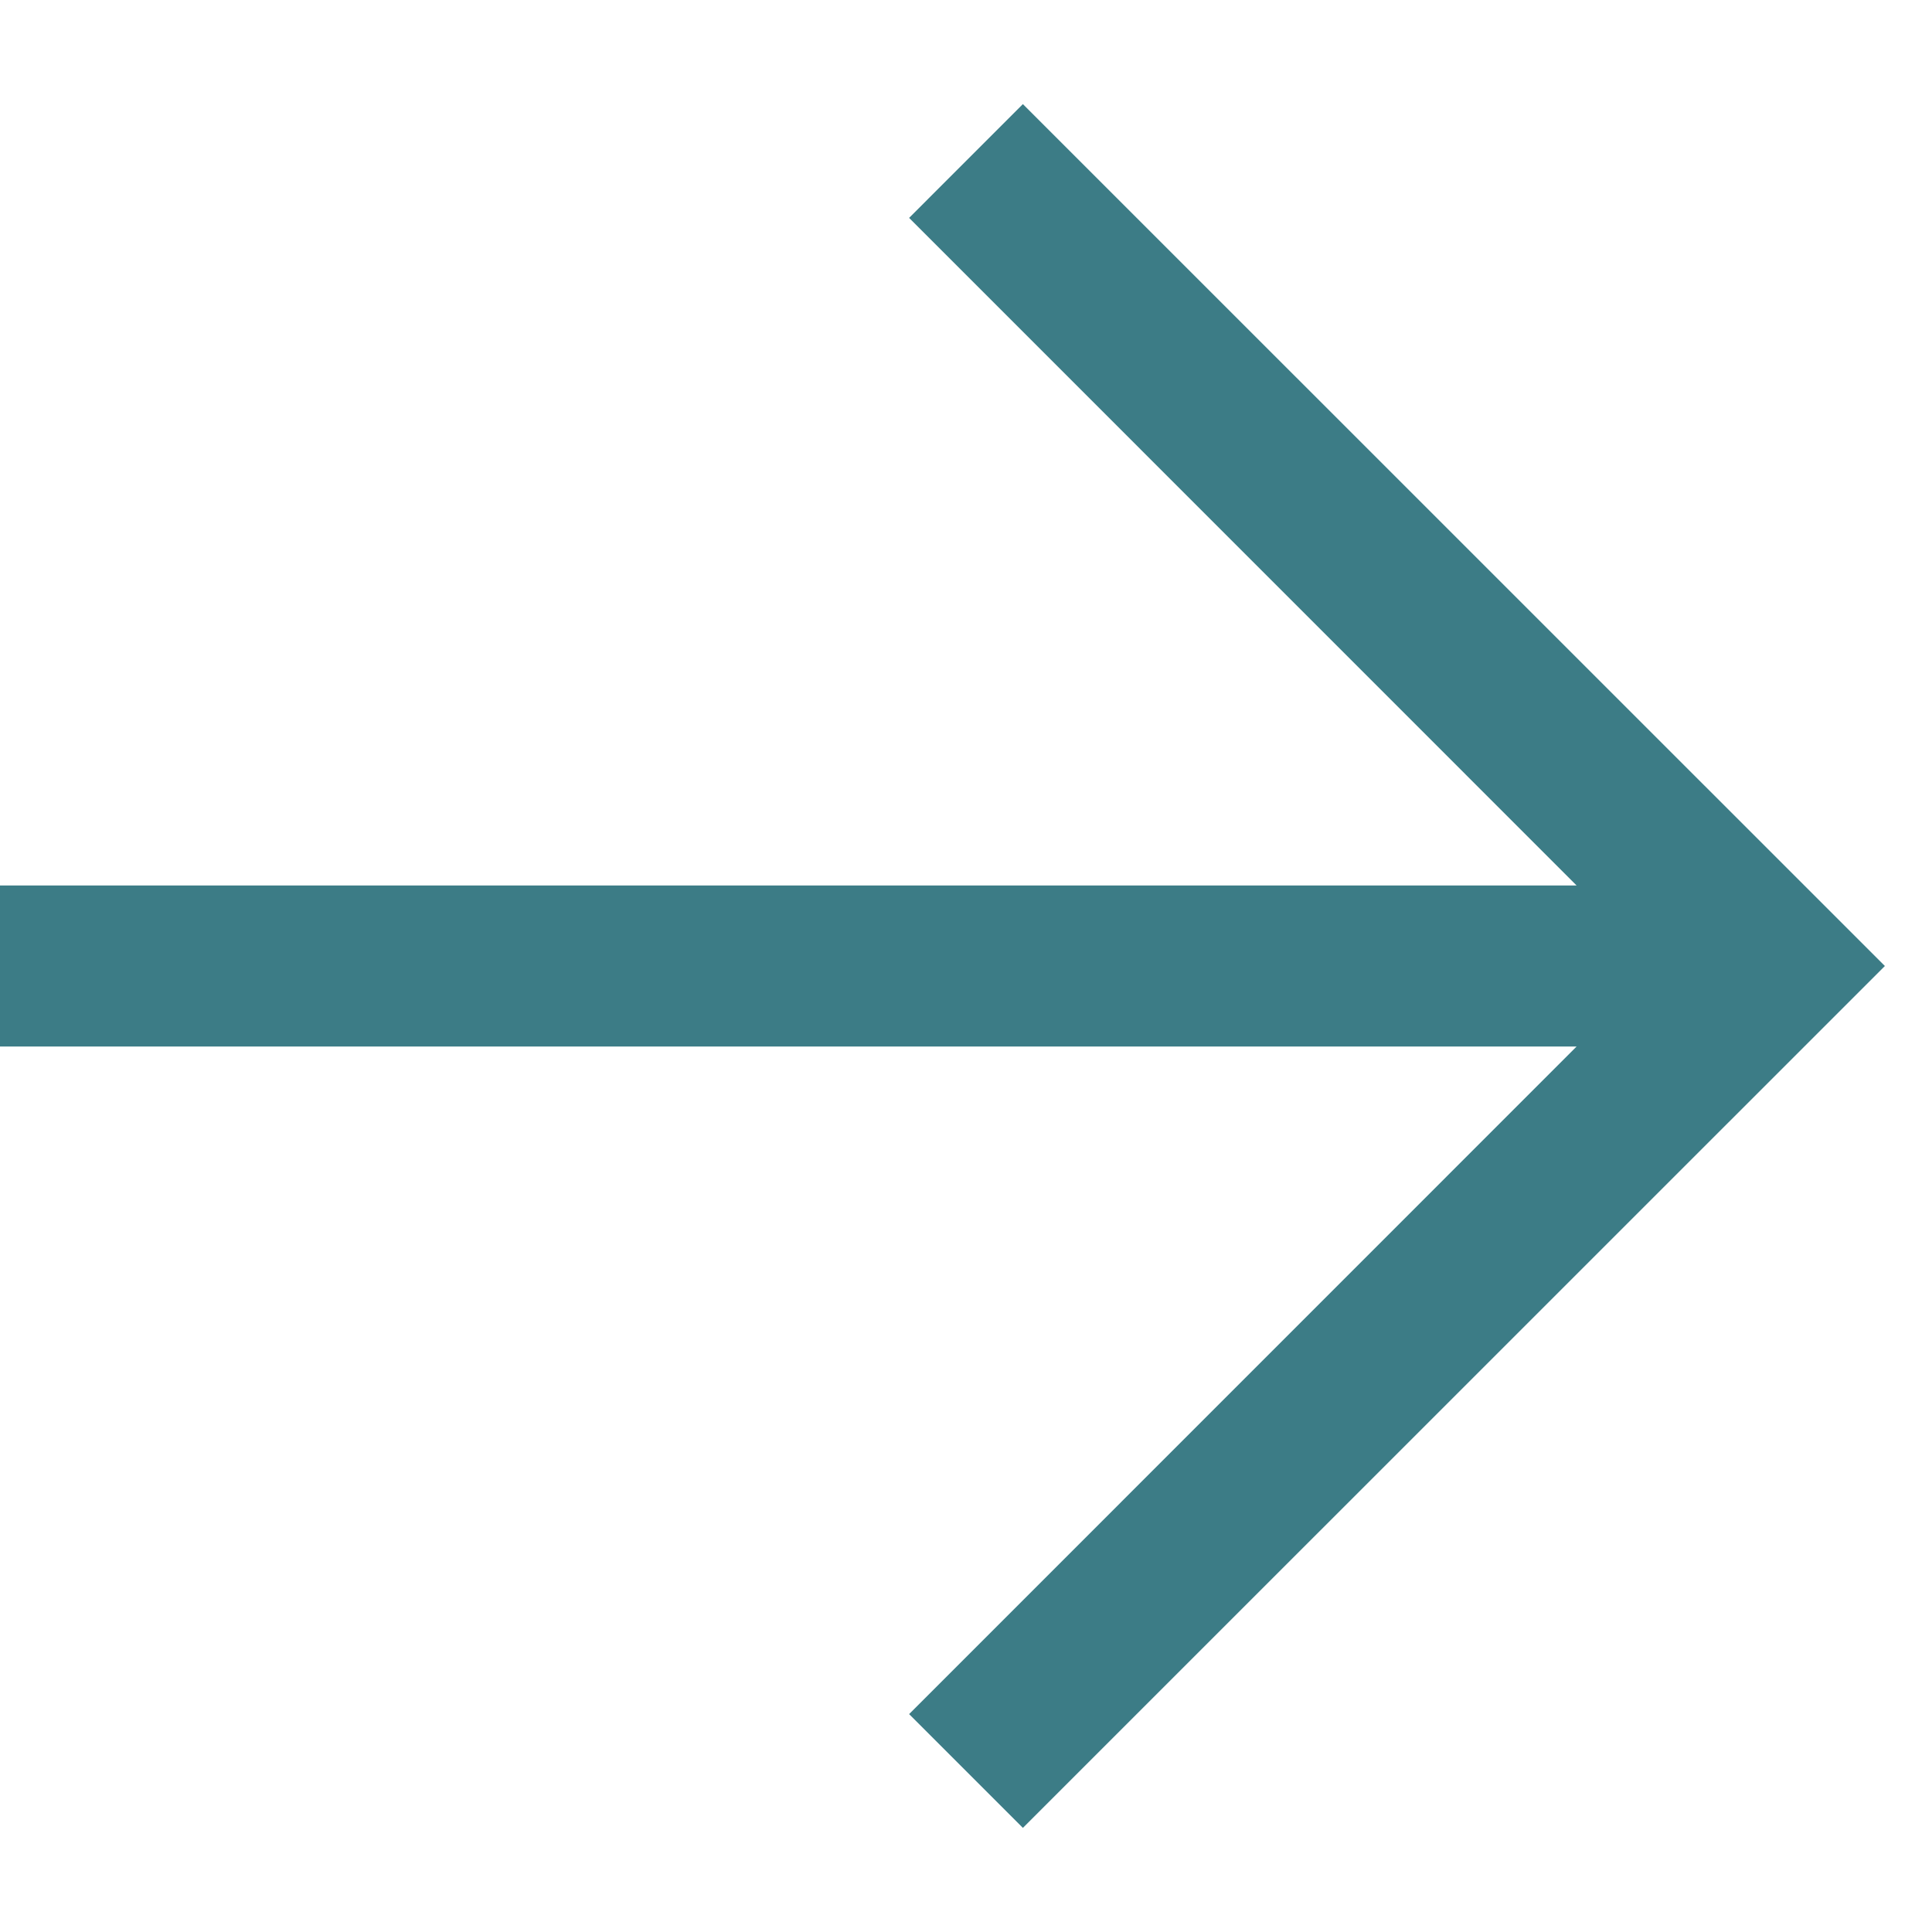
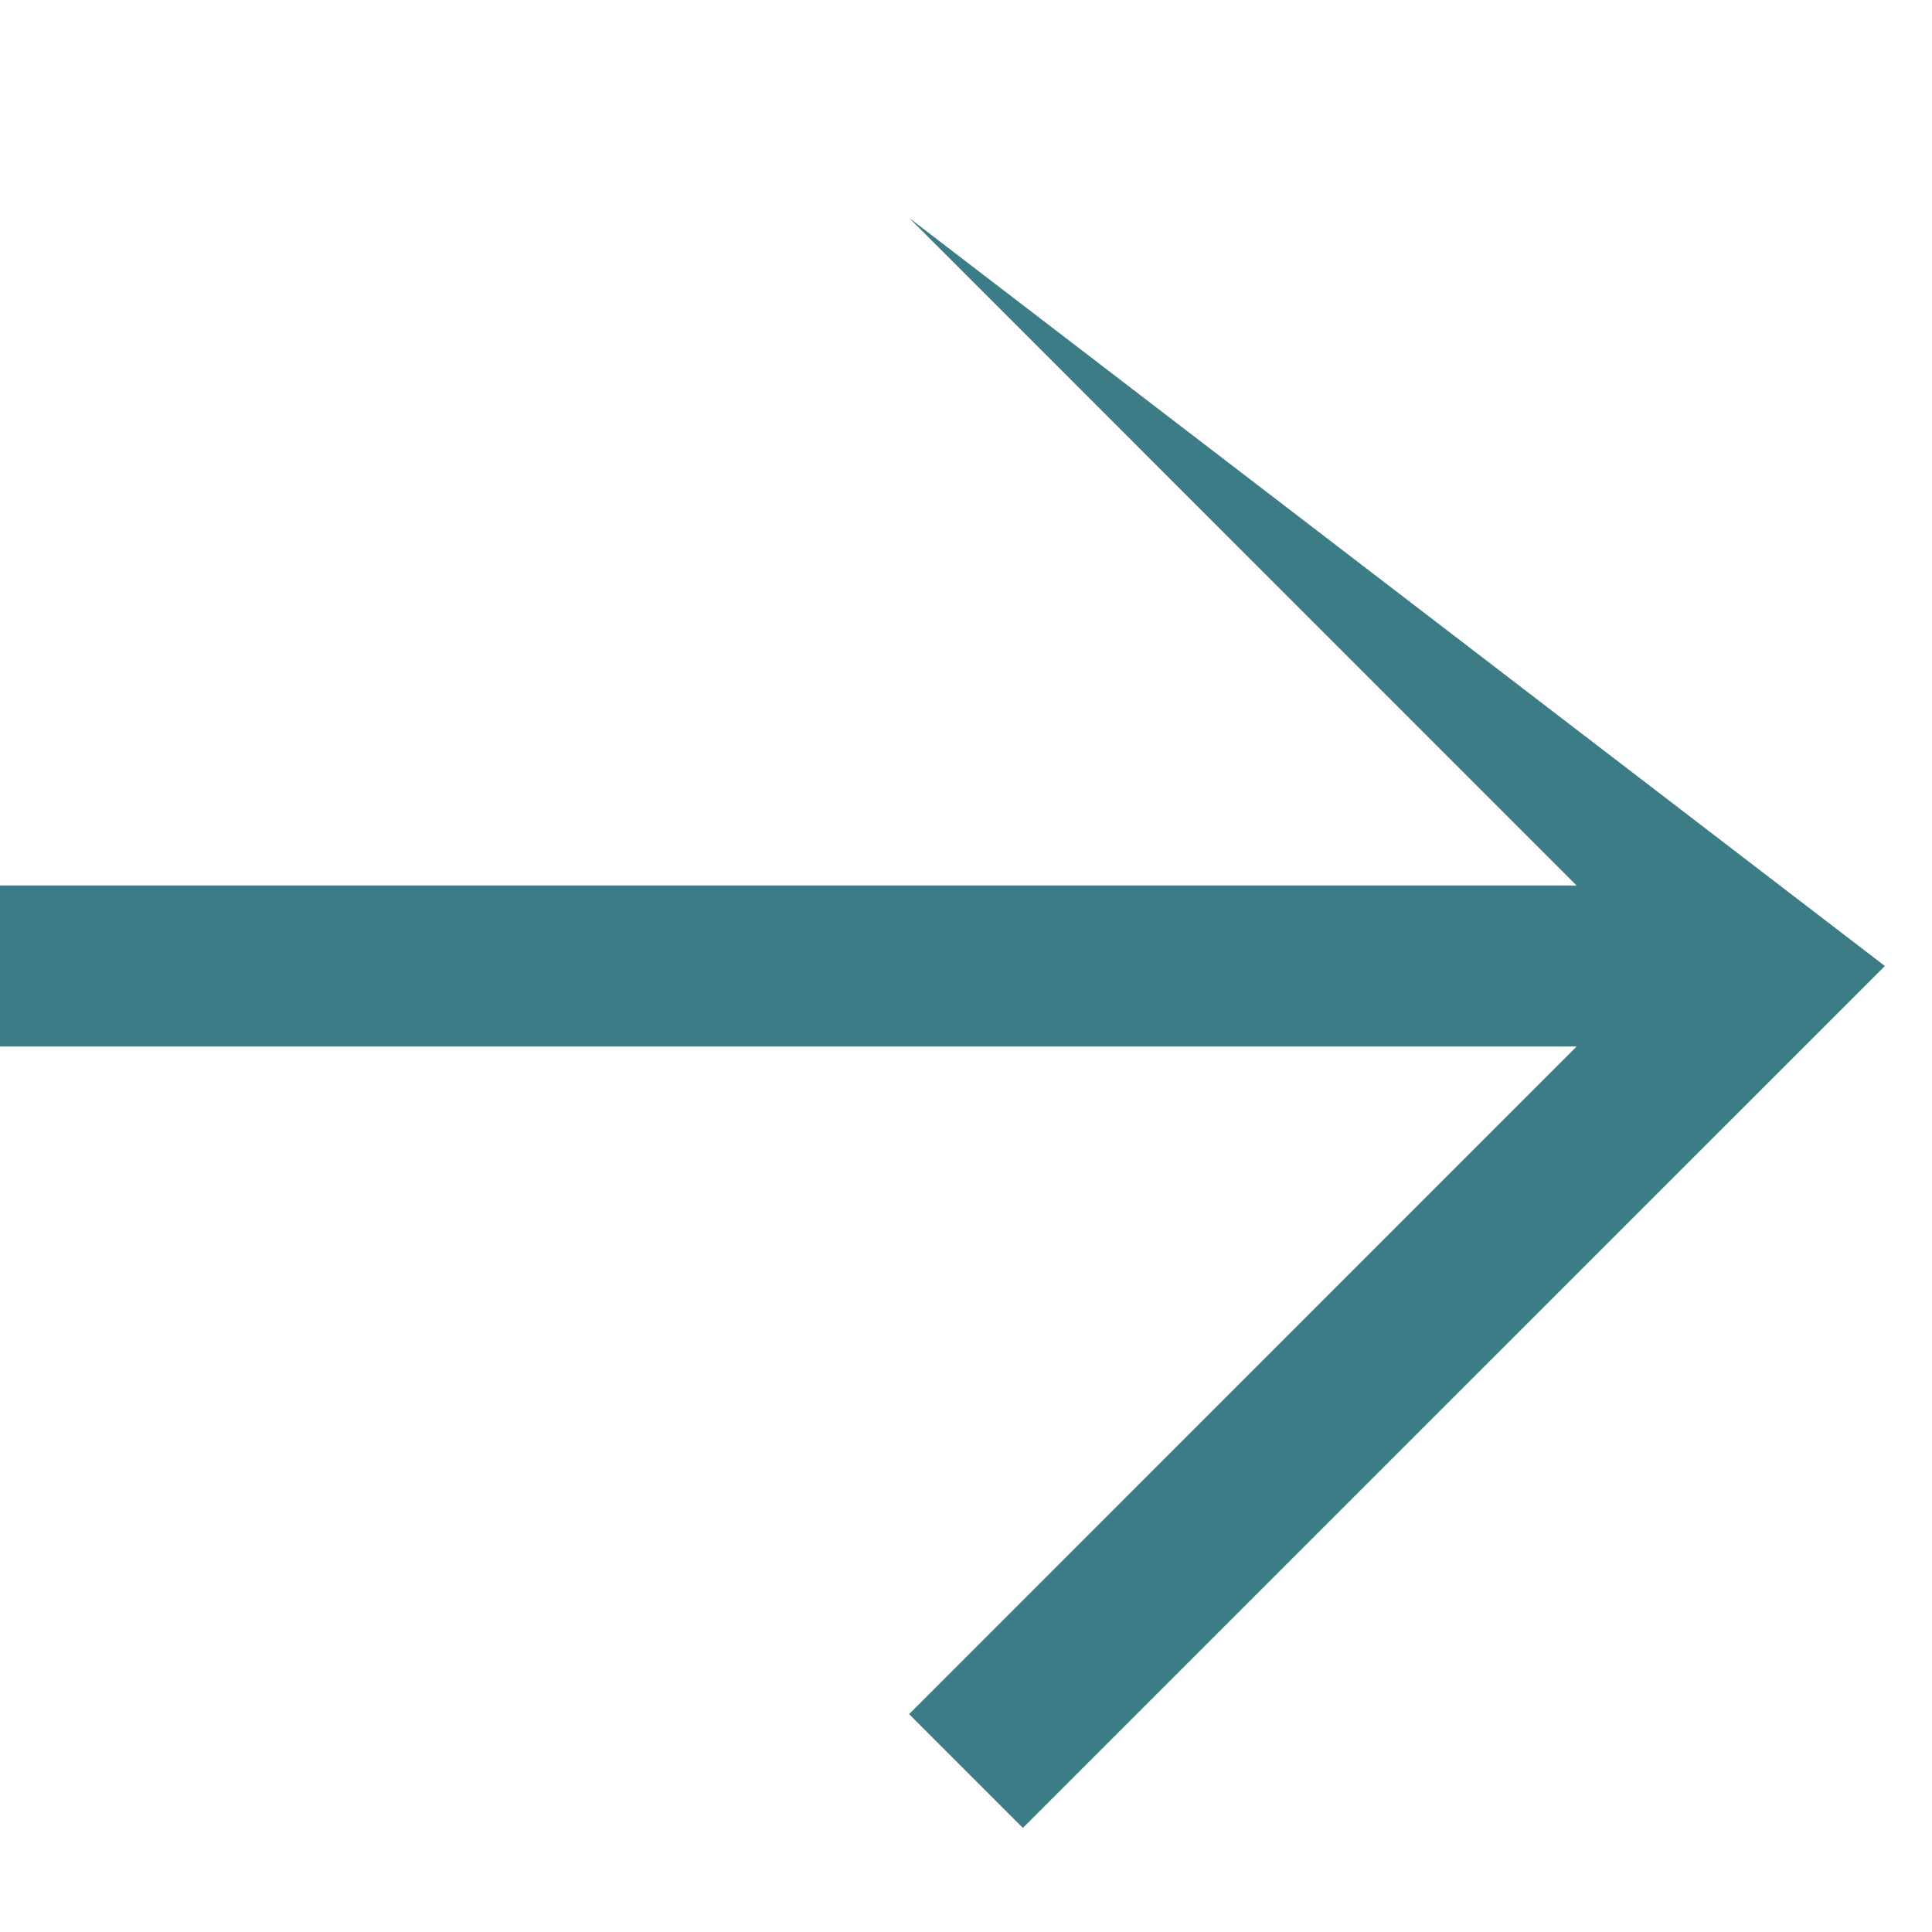
<svg xmlns="http://www.w3.org/2000/svg" width="18" height="18" viewBox="0 0 18 18" fill="none">
-   <path fill-rule="evenodd" clip-rule="evenodd" d="M17.561 9L9.53 0.97L8.47 2.03L14.689 8.25H0V9.75H14.689L8.47 15.97L9.53 17.03L17.561 9Z" fill="#3C7C86" />
+   <path fill-rule="evenodd" clip-rule="evenodd" d="M17.561 9L8.47 2.03L14.689 8.25H0V9.75H14.689L8.47 15.97L9.53 17.03L17.561 9Z" fill="#3C7C86" />
</svg>